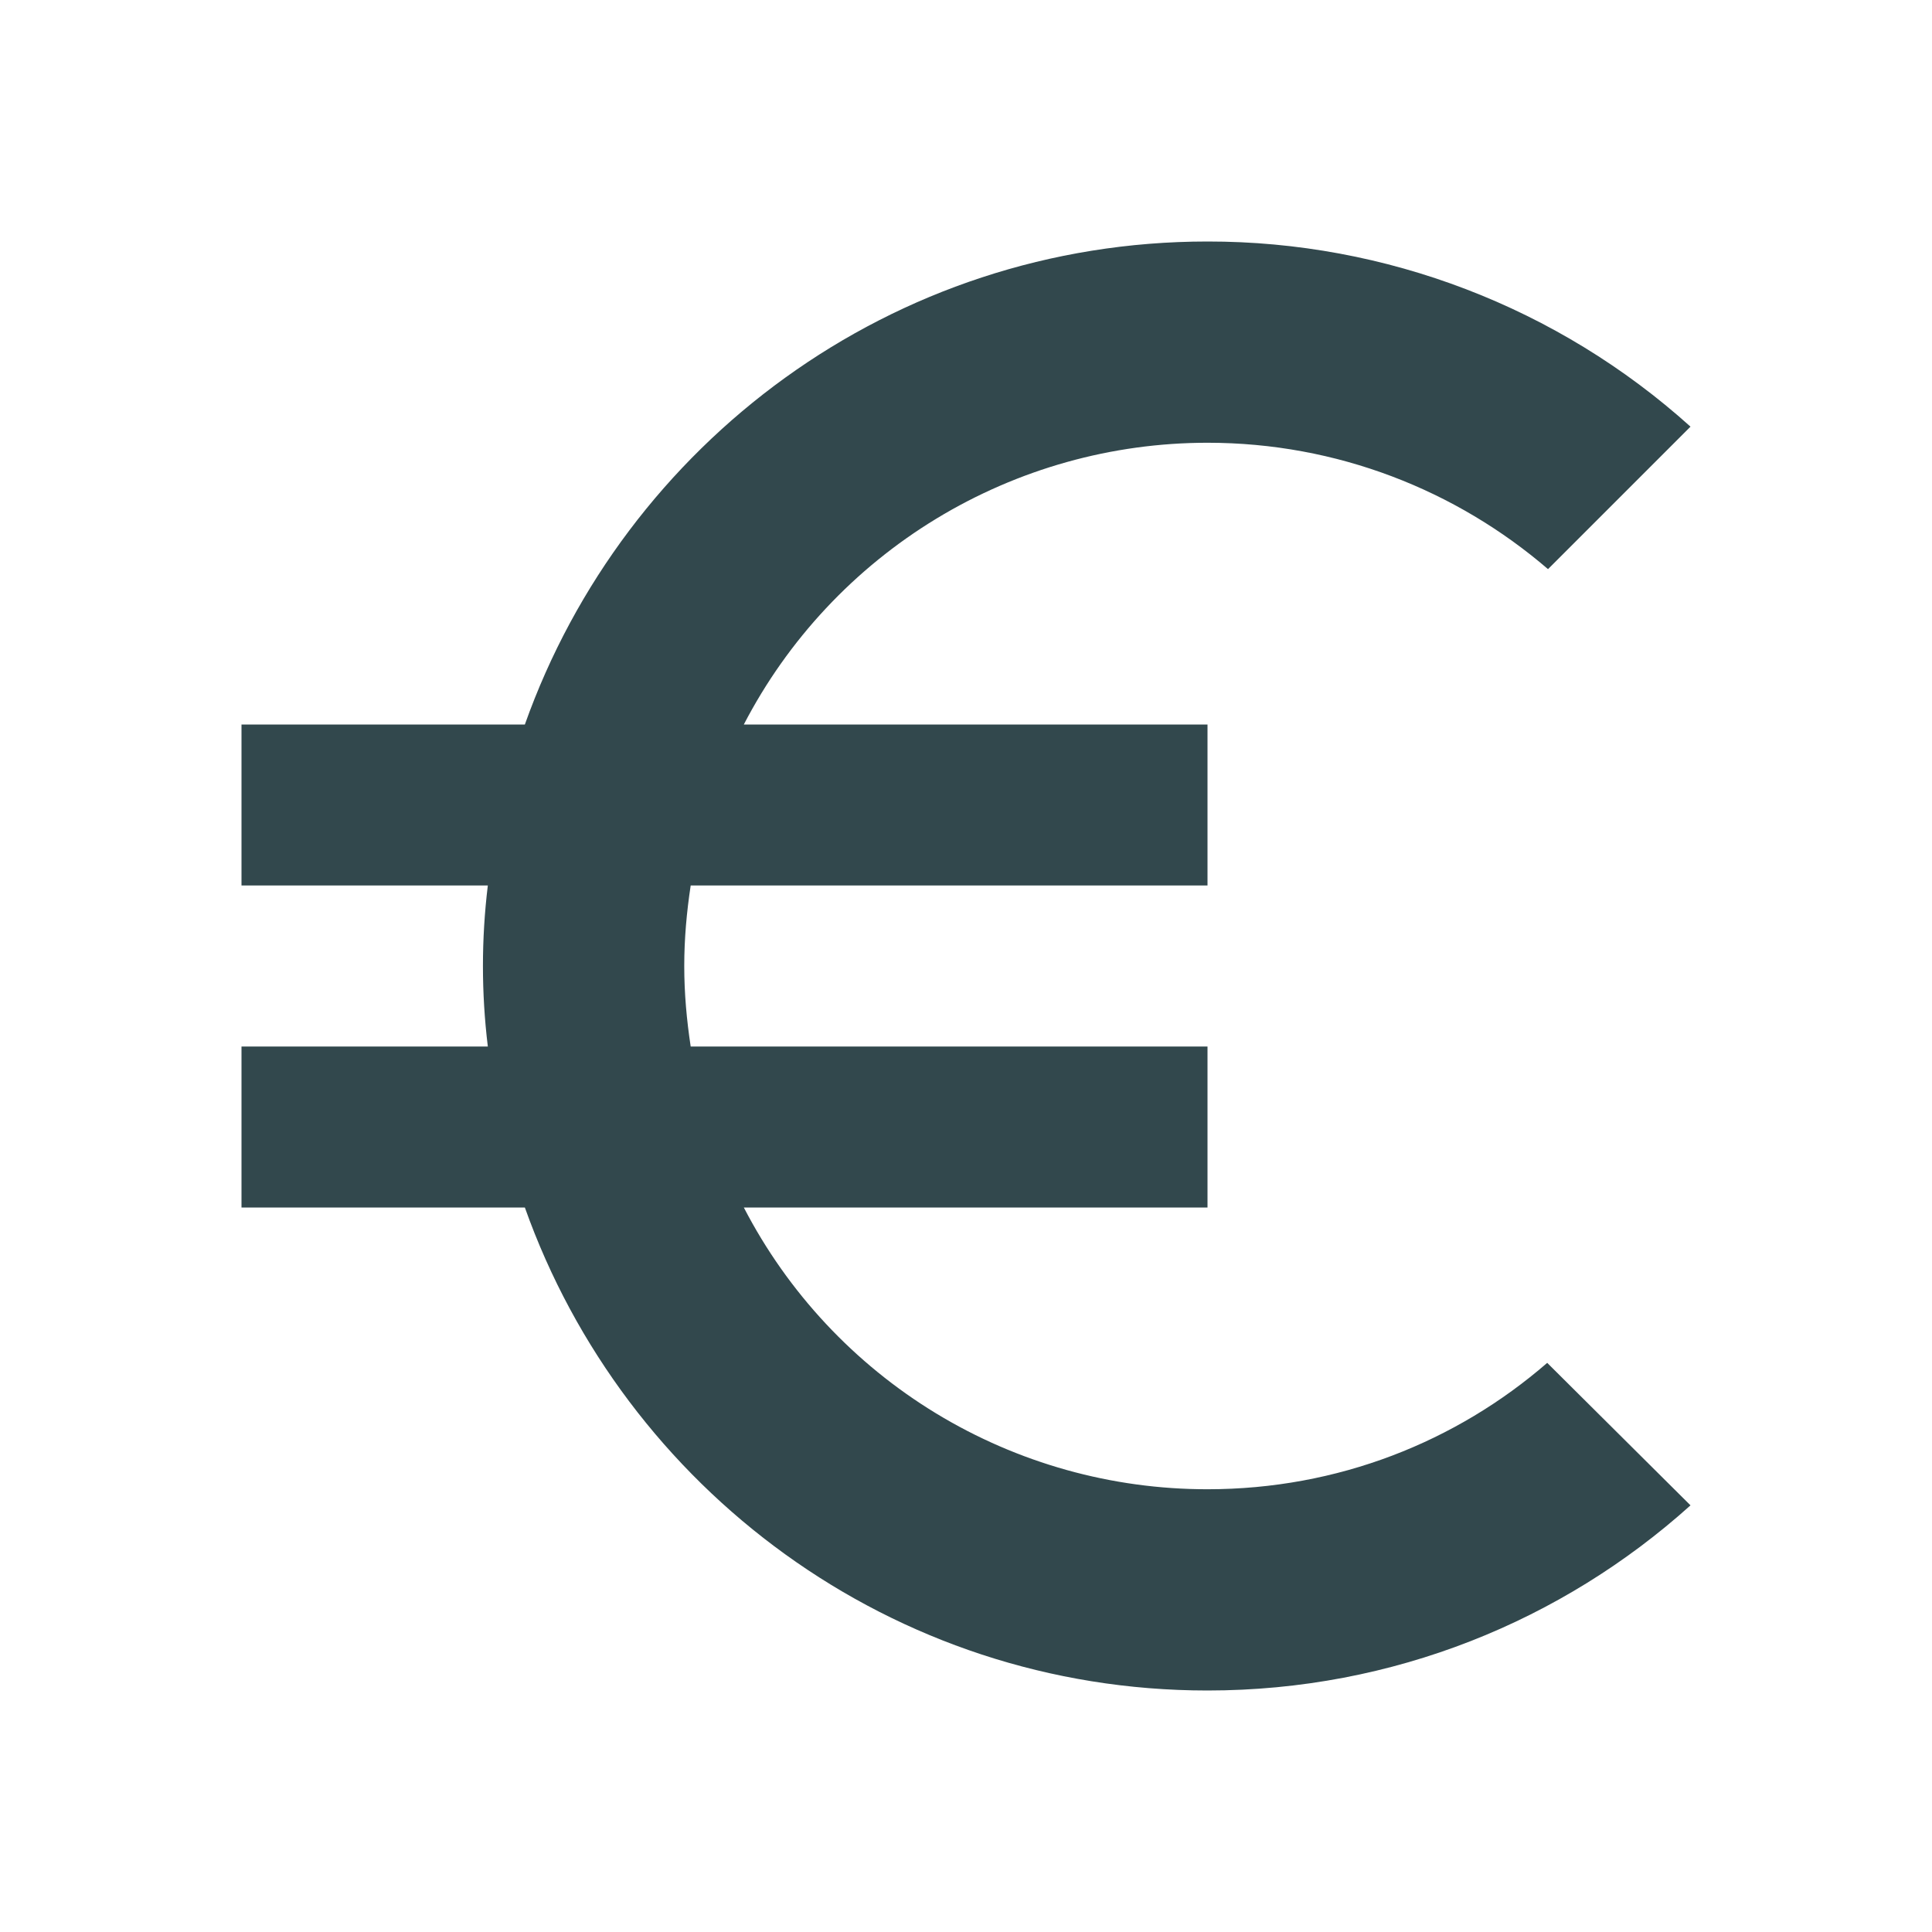
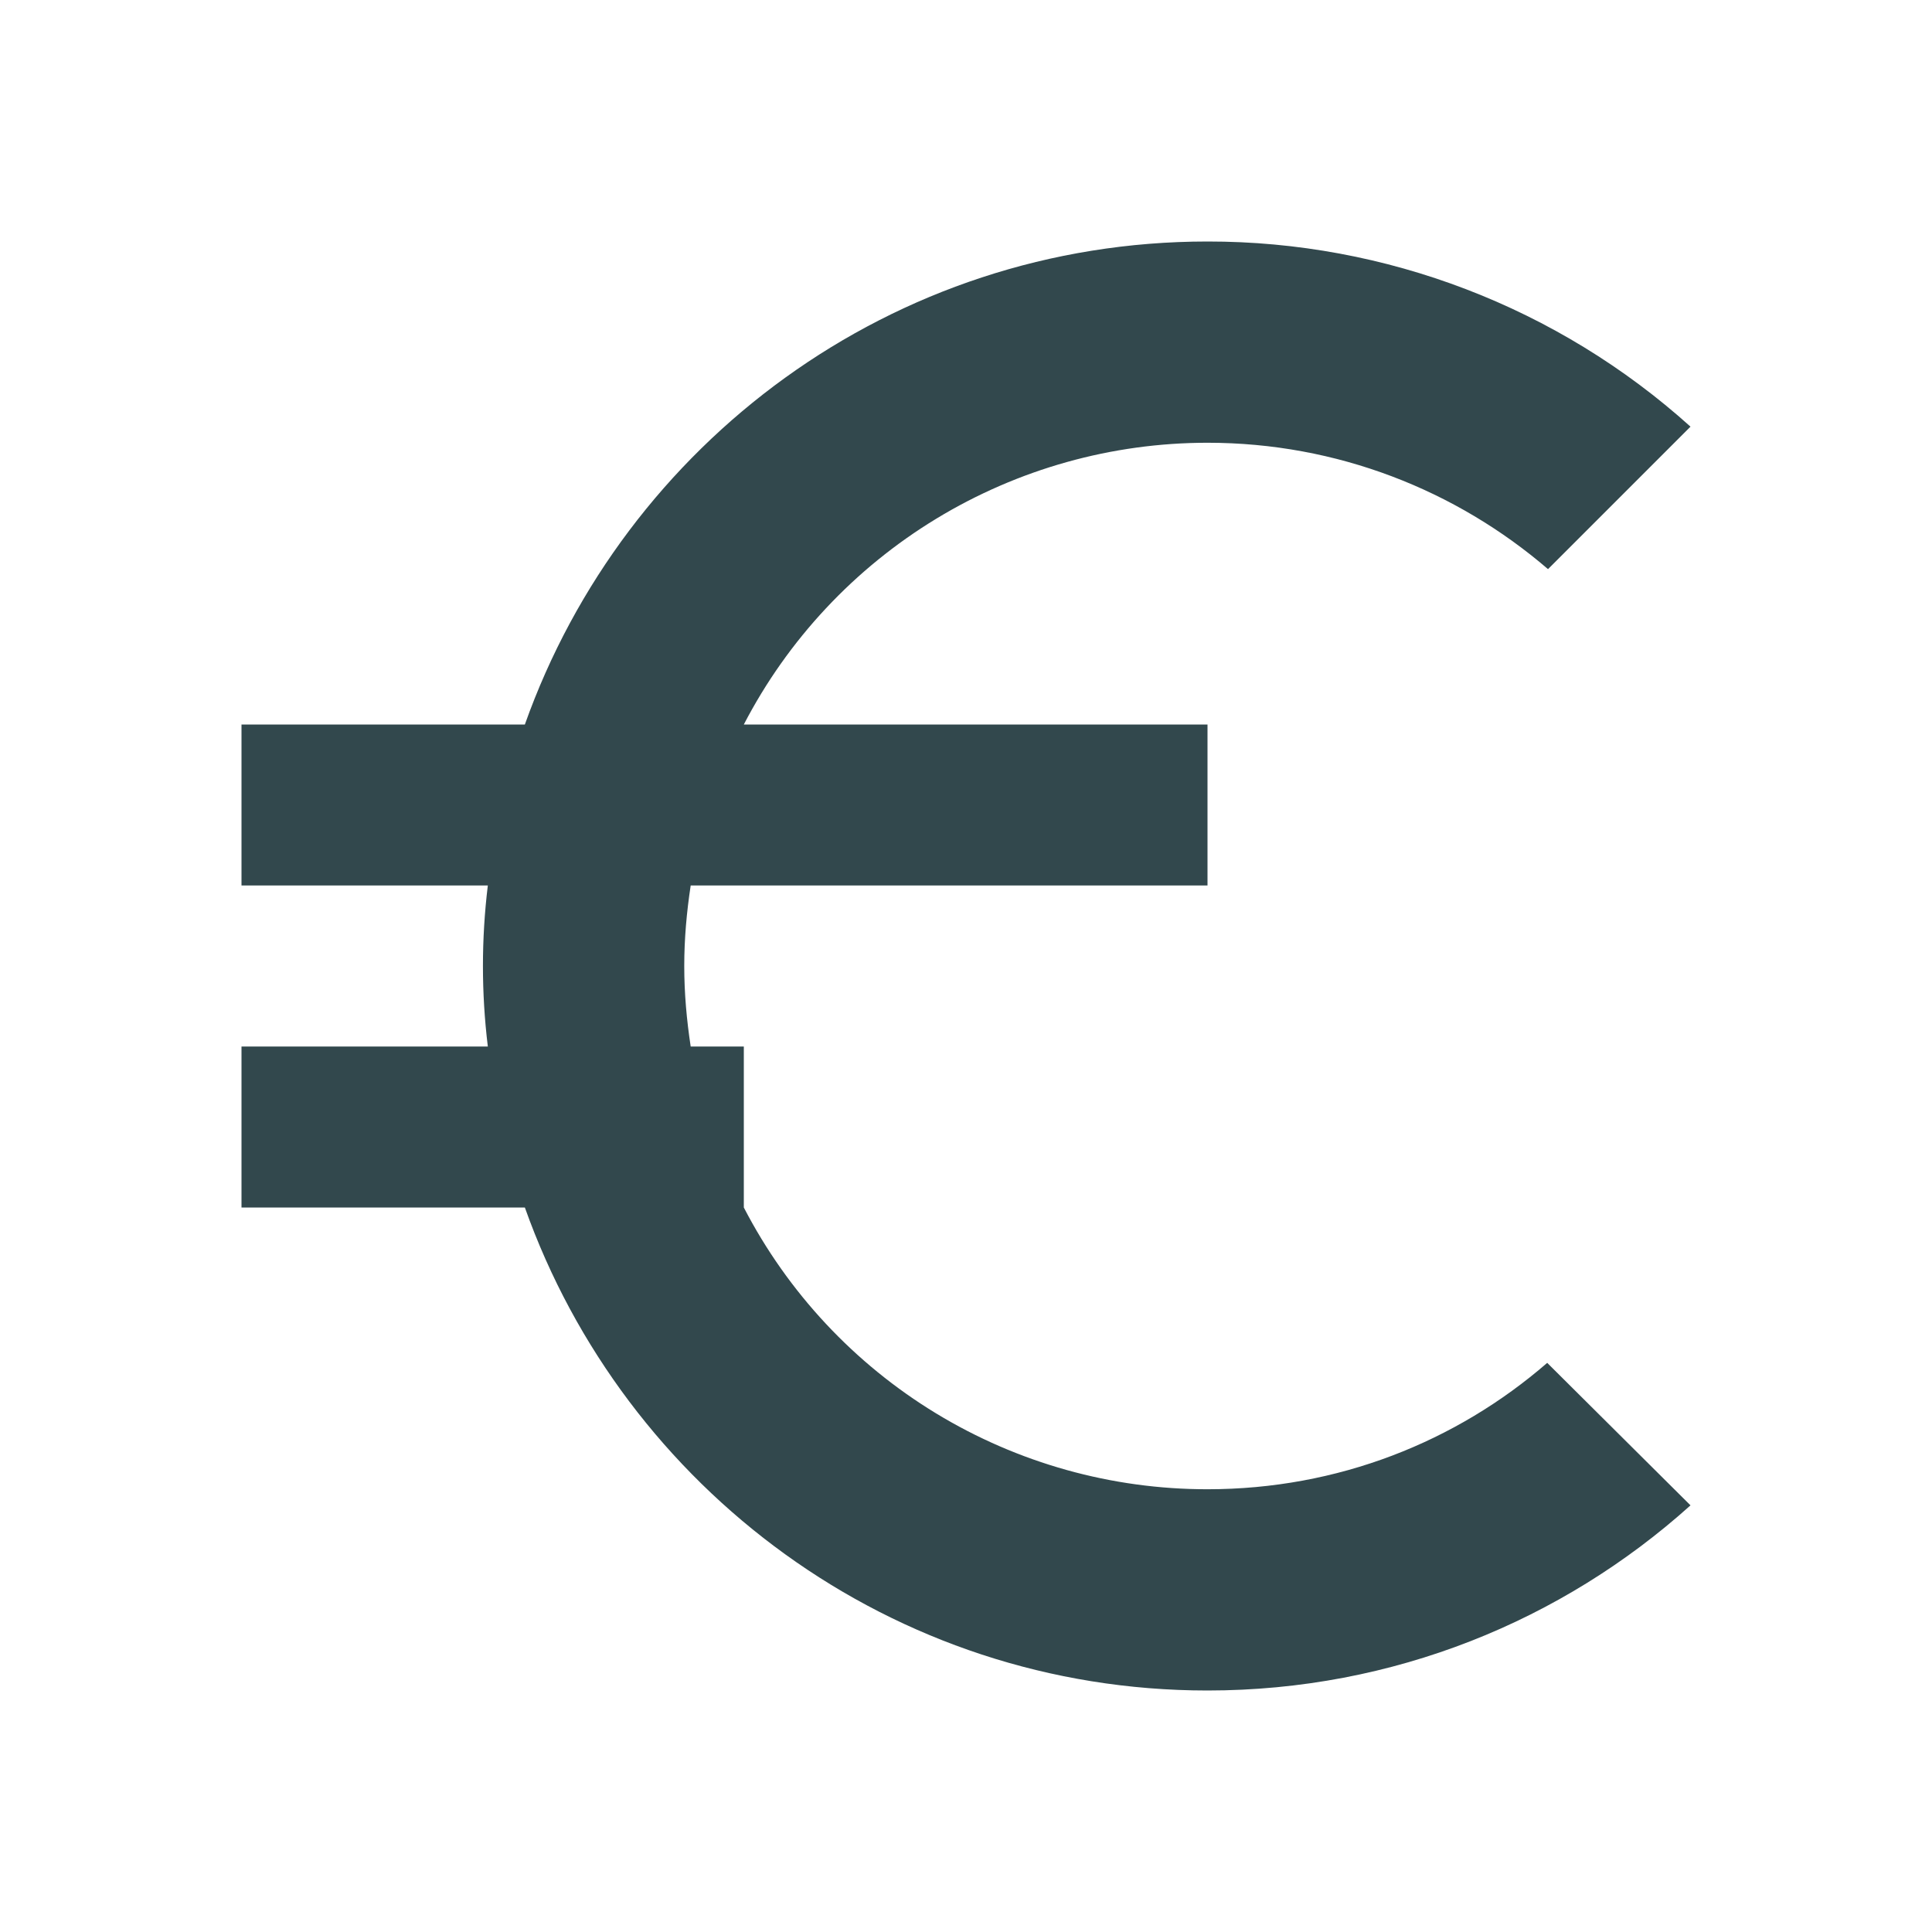
<svg xmlns="http://www.w3.org/2000/svg" width="48" height="48" viewBox="0 0 48 48" fill="none">
-   <path d="M30 37C27.622 37.002 25.29 36.35 23.258 35.116C21.226 33.881 19.573 32.111 18.48 30H30V26H17.16C17.06 25.34 17 24.68 17 24C17 23.32 17.06 22.66 17.16 22H30V18H18.48C19.575 15.89 21.229 14.122 23.26 12.888C25.292 11.653 27.623 11 30 11C33.22 11 36.18 12.18 38.46 14.14L42 10.6C38.707 7.635 34.431 5.996 30 6C22.16 6 15.52 11.02 13.04 18H6V22H12.12C11.958 23.328 11.958 24.672 12.12 26H6V30H13.04C15.52 36.98 22.16 42 30 42C34.62 42 38.82 40.26 42 37.4L38.44 33.86C36.18 35.82 33.24 37 30 37Z" fill="#32484D" />
+   <path d="M30 37C27.622 37.002 25.29 36.35 23.258 35.116C21.226 33.881 19.573 32.111 18.48 30V26H17.16C17.06 25.34 17 24.68 17 24C17 23.32 17.06 22.66 17.16 22H30V18H18.48C19.575 15.89 21.229 14.122 23.26 12.888C25.292 11.653 27.623 11 30 11C33.22 11 36.18 12.18 38.46 14.14L42 10.6C38.707 7.635 34.431 5.996 30 6C22.16 6 15.52 11.02 13.04 18H6V22H12.12C11.958 23.328 11.958 24.672 12.12 26H6V30H13.04C15.52 36.98 22.16 42 30 42C34.62 42 38.82 40.26 42 37.4L38.44 33.86C36.18 35.82 33.24 37 30 37Z" fill="#32484D" />
</svg>